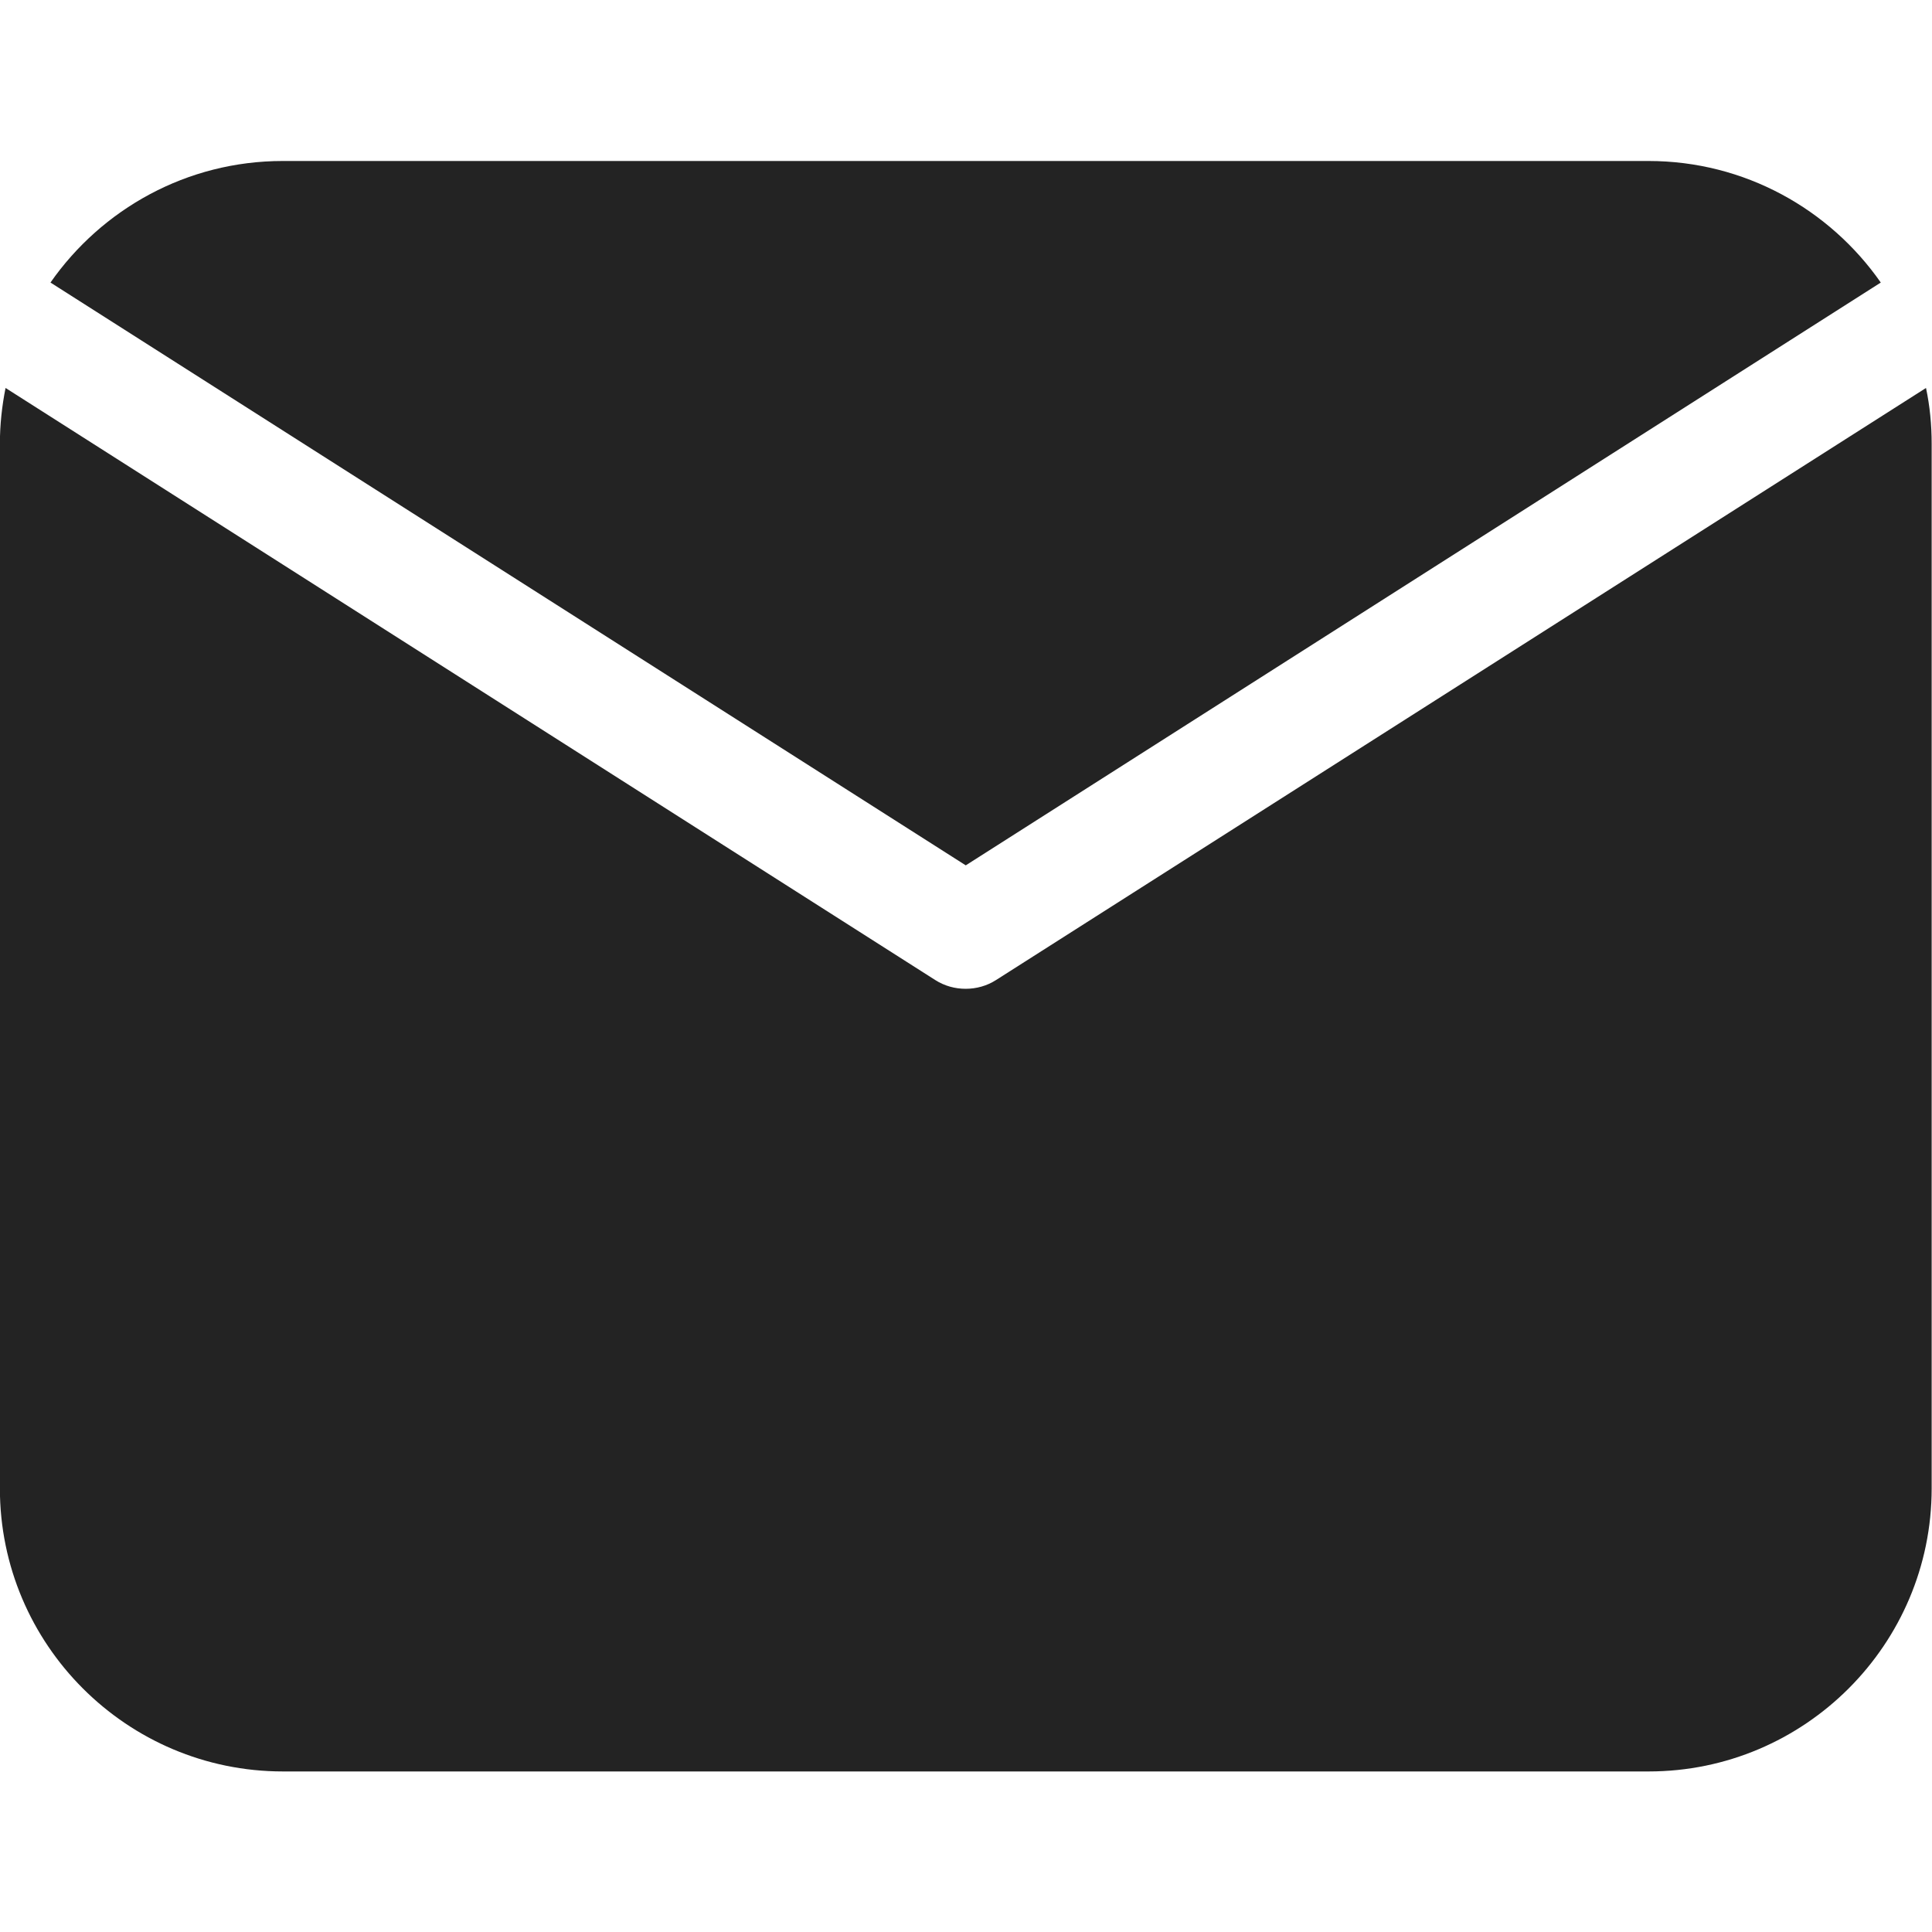
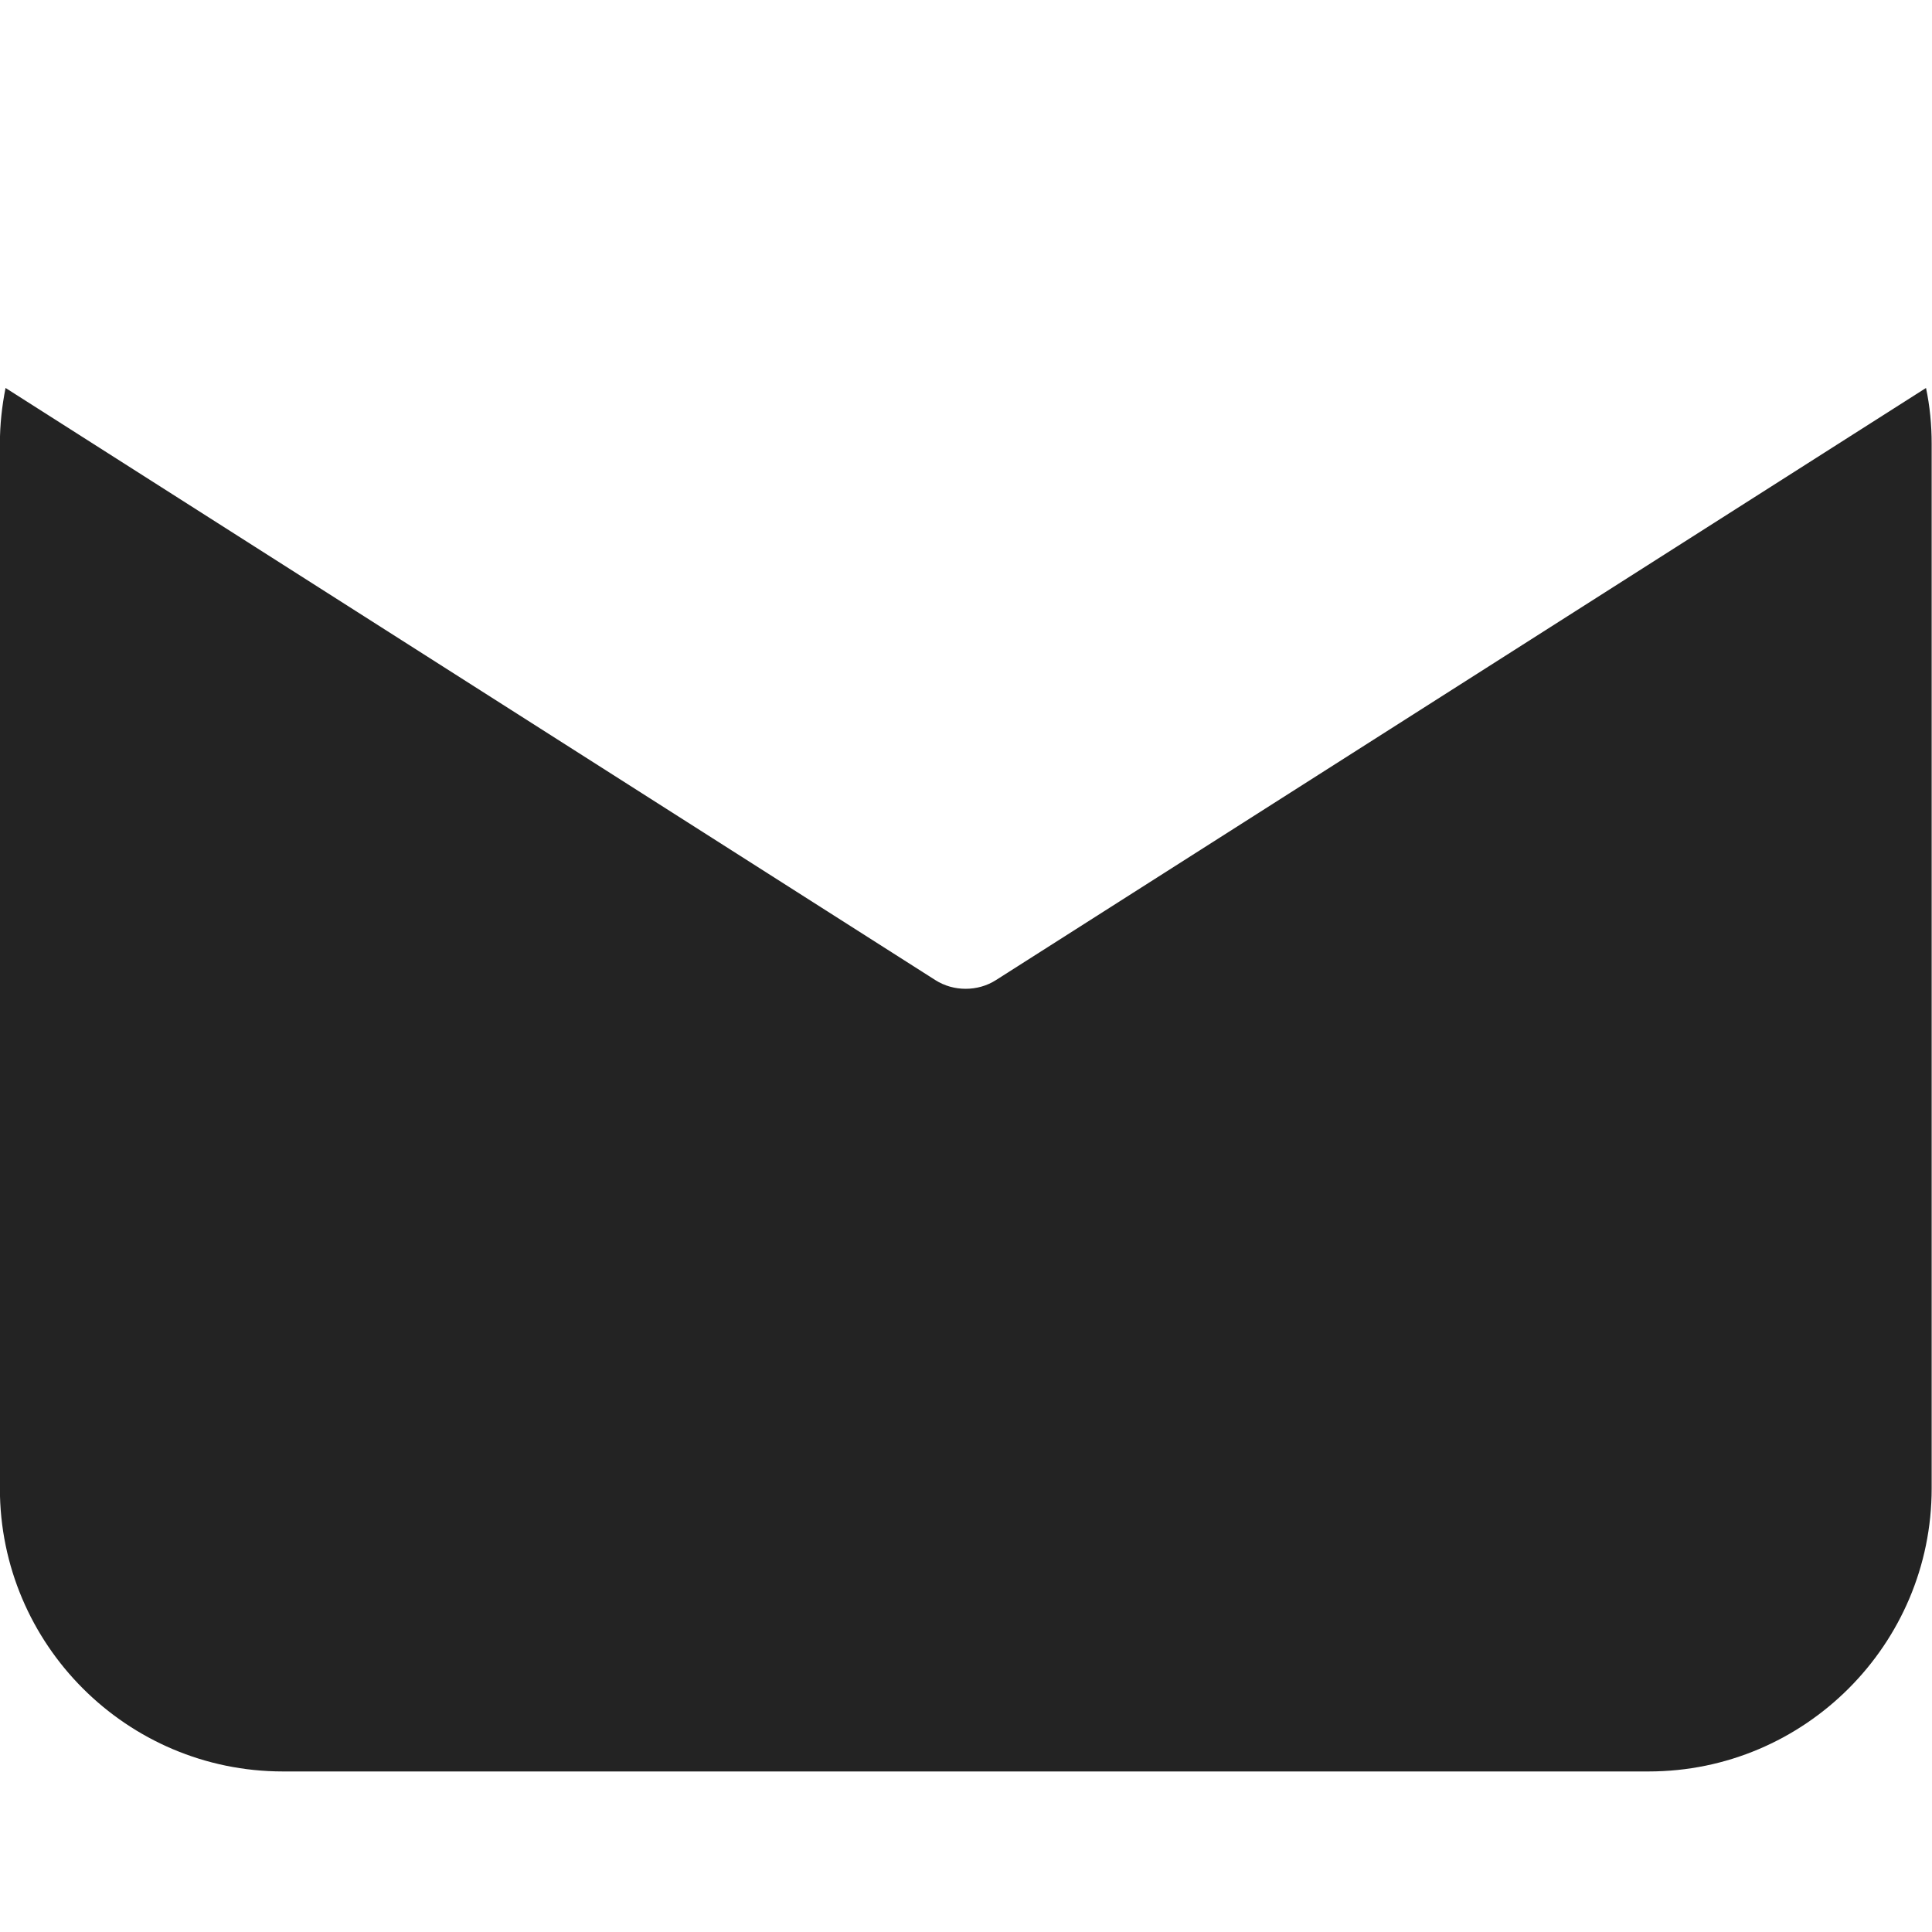
<svg xmlns="http://www.w3.org/2000/svg" version="1.1" id="svg309" x="0px" y="0px" viewBox="0 0 1000 1000" style="enable-background:new 0 0 1000 1000;" xml:space="preserve">
  <style type="text/css"> .st0{fill:#232323;} </style>
  <g id="g315" transform="matrix(1.333,0,0,-1.333,0,682.667)">
    <g id="g317">
      <g>
        <g id="g319">
          <g id="g325" transform="translate(256,282.717)">
-             <path id="path327" class="st0" d="M119-106.6l355.3,226.3c-19.9,28.5-52.9,47.2-90.2,47.2h-530.3c-37.3,0-70.3-18.7-90.2-47.2 L119-106.6z" />
-           </g>
+             </g>
          <g id="g329" transform="translate(264.057,252.281)">
            <path id="path331" class="st0" d="M122.7-120.7c-3.6-2.3-7.7-3.4-11.8-3.4s-8.2,1.1-11.8,3.4l-361,229.9 c-1.4-7-2.2-14.3-2.2-21.7v-405.6c0-60.6,49.3-109.9,109.9-109.9h530.3c60.6,0,109.9,49.3,109.9,109.9V87.5 c0,7.4-0.7,14.7-2.2,21.7L122.7-120.7z" />
          </g>
        </g>
      </g>
    </g>
  </g>
</svg>